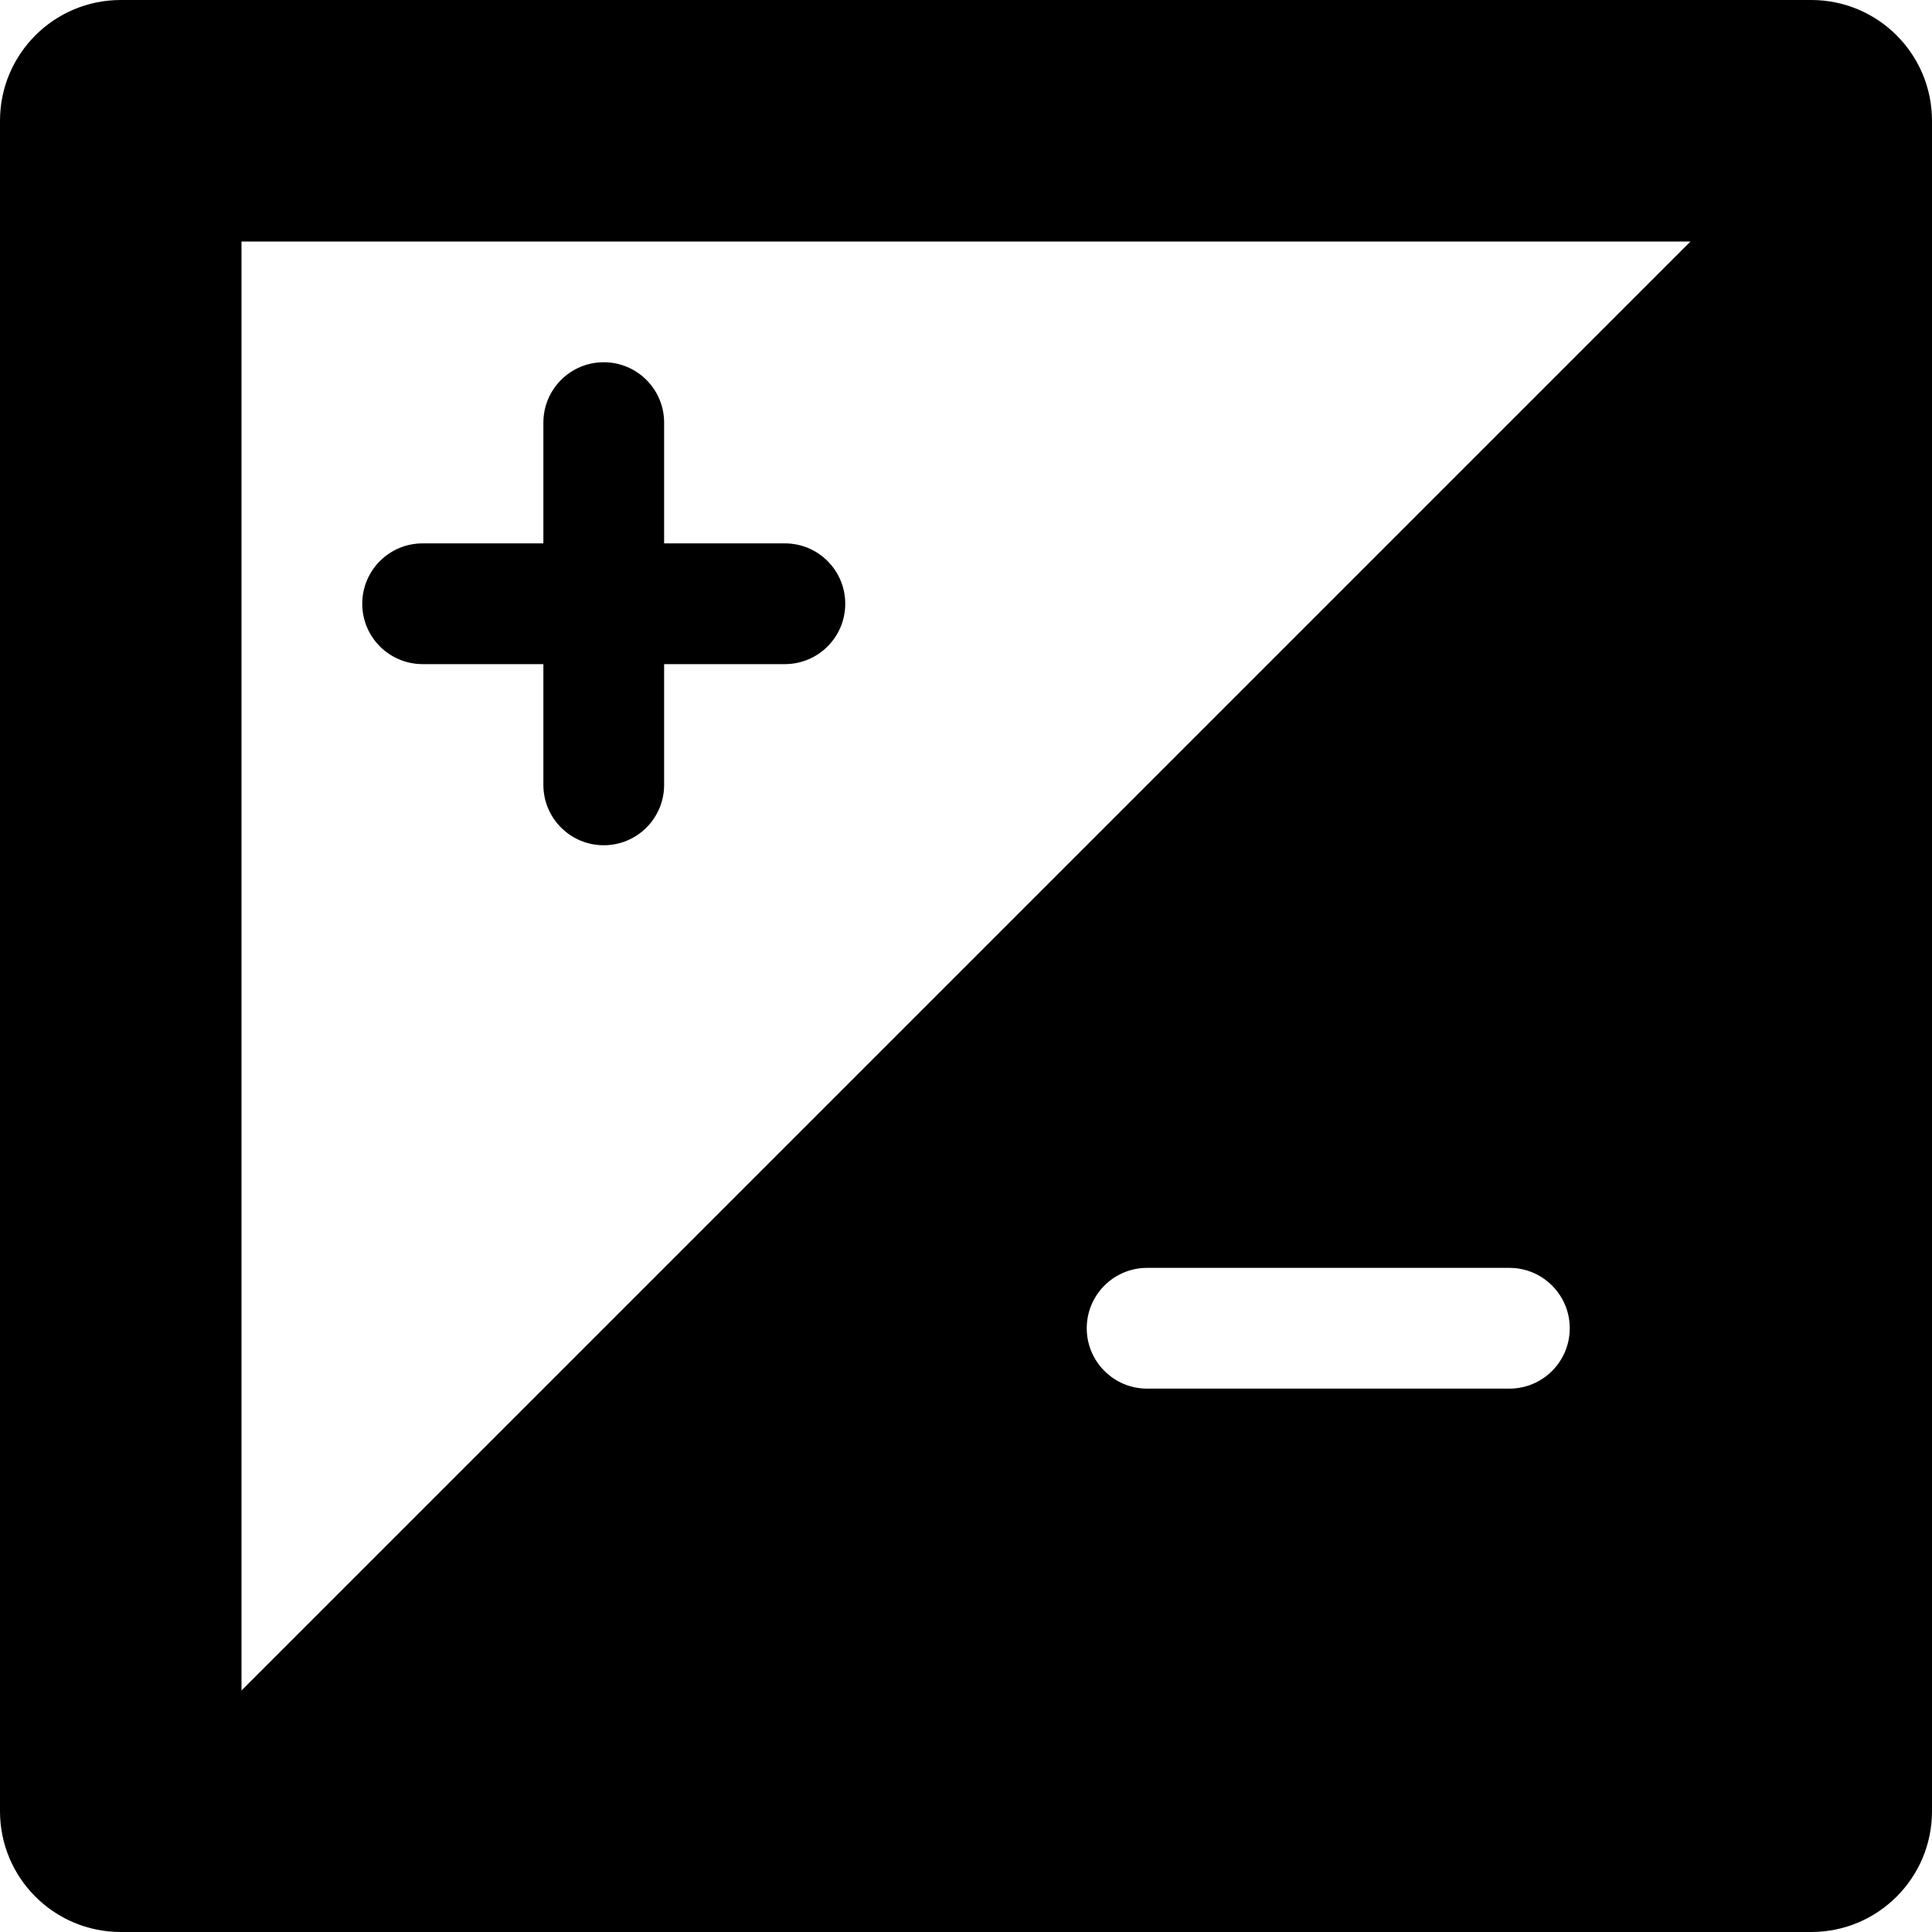
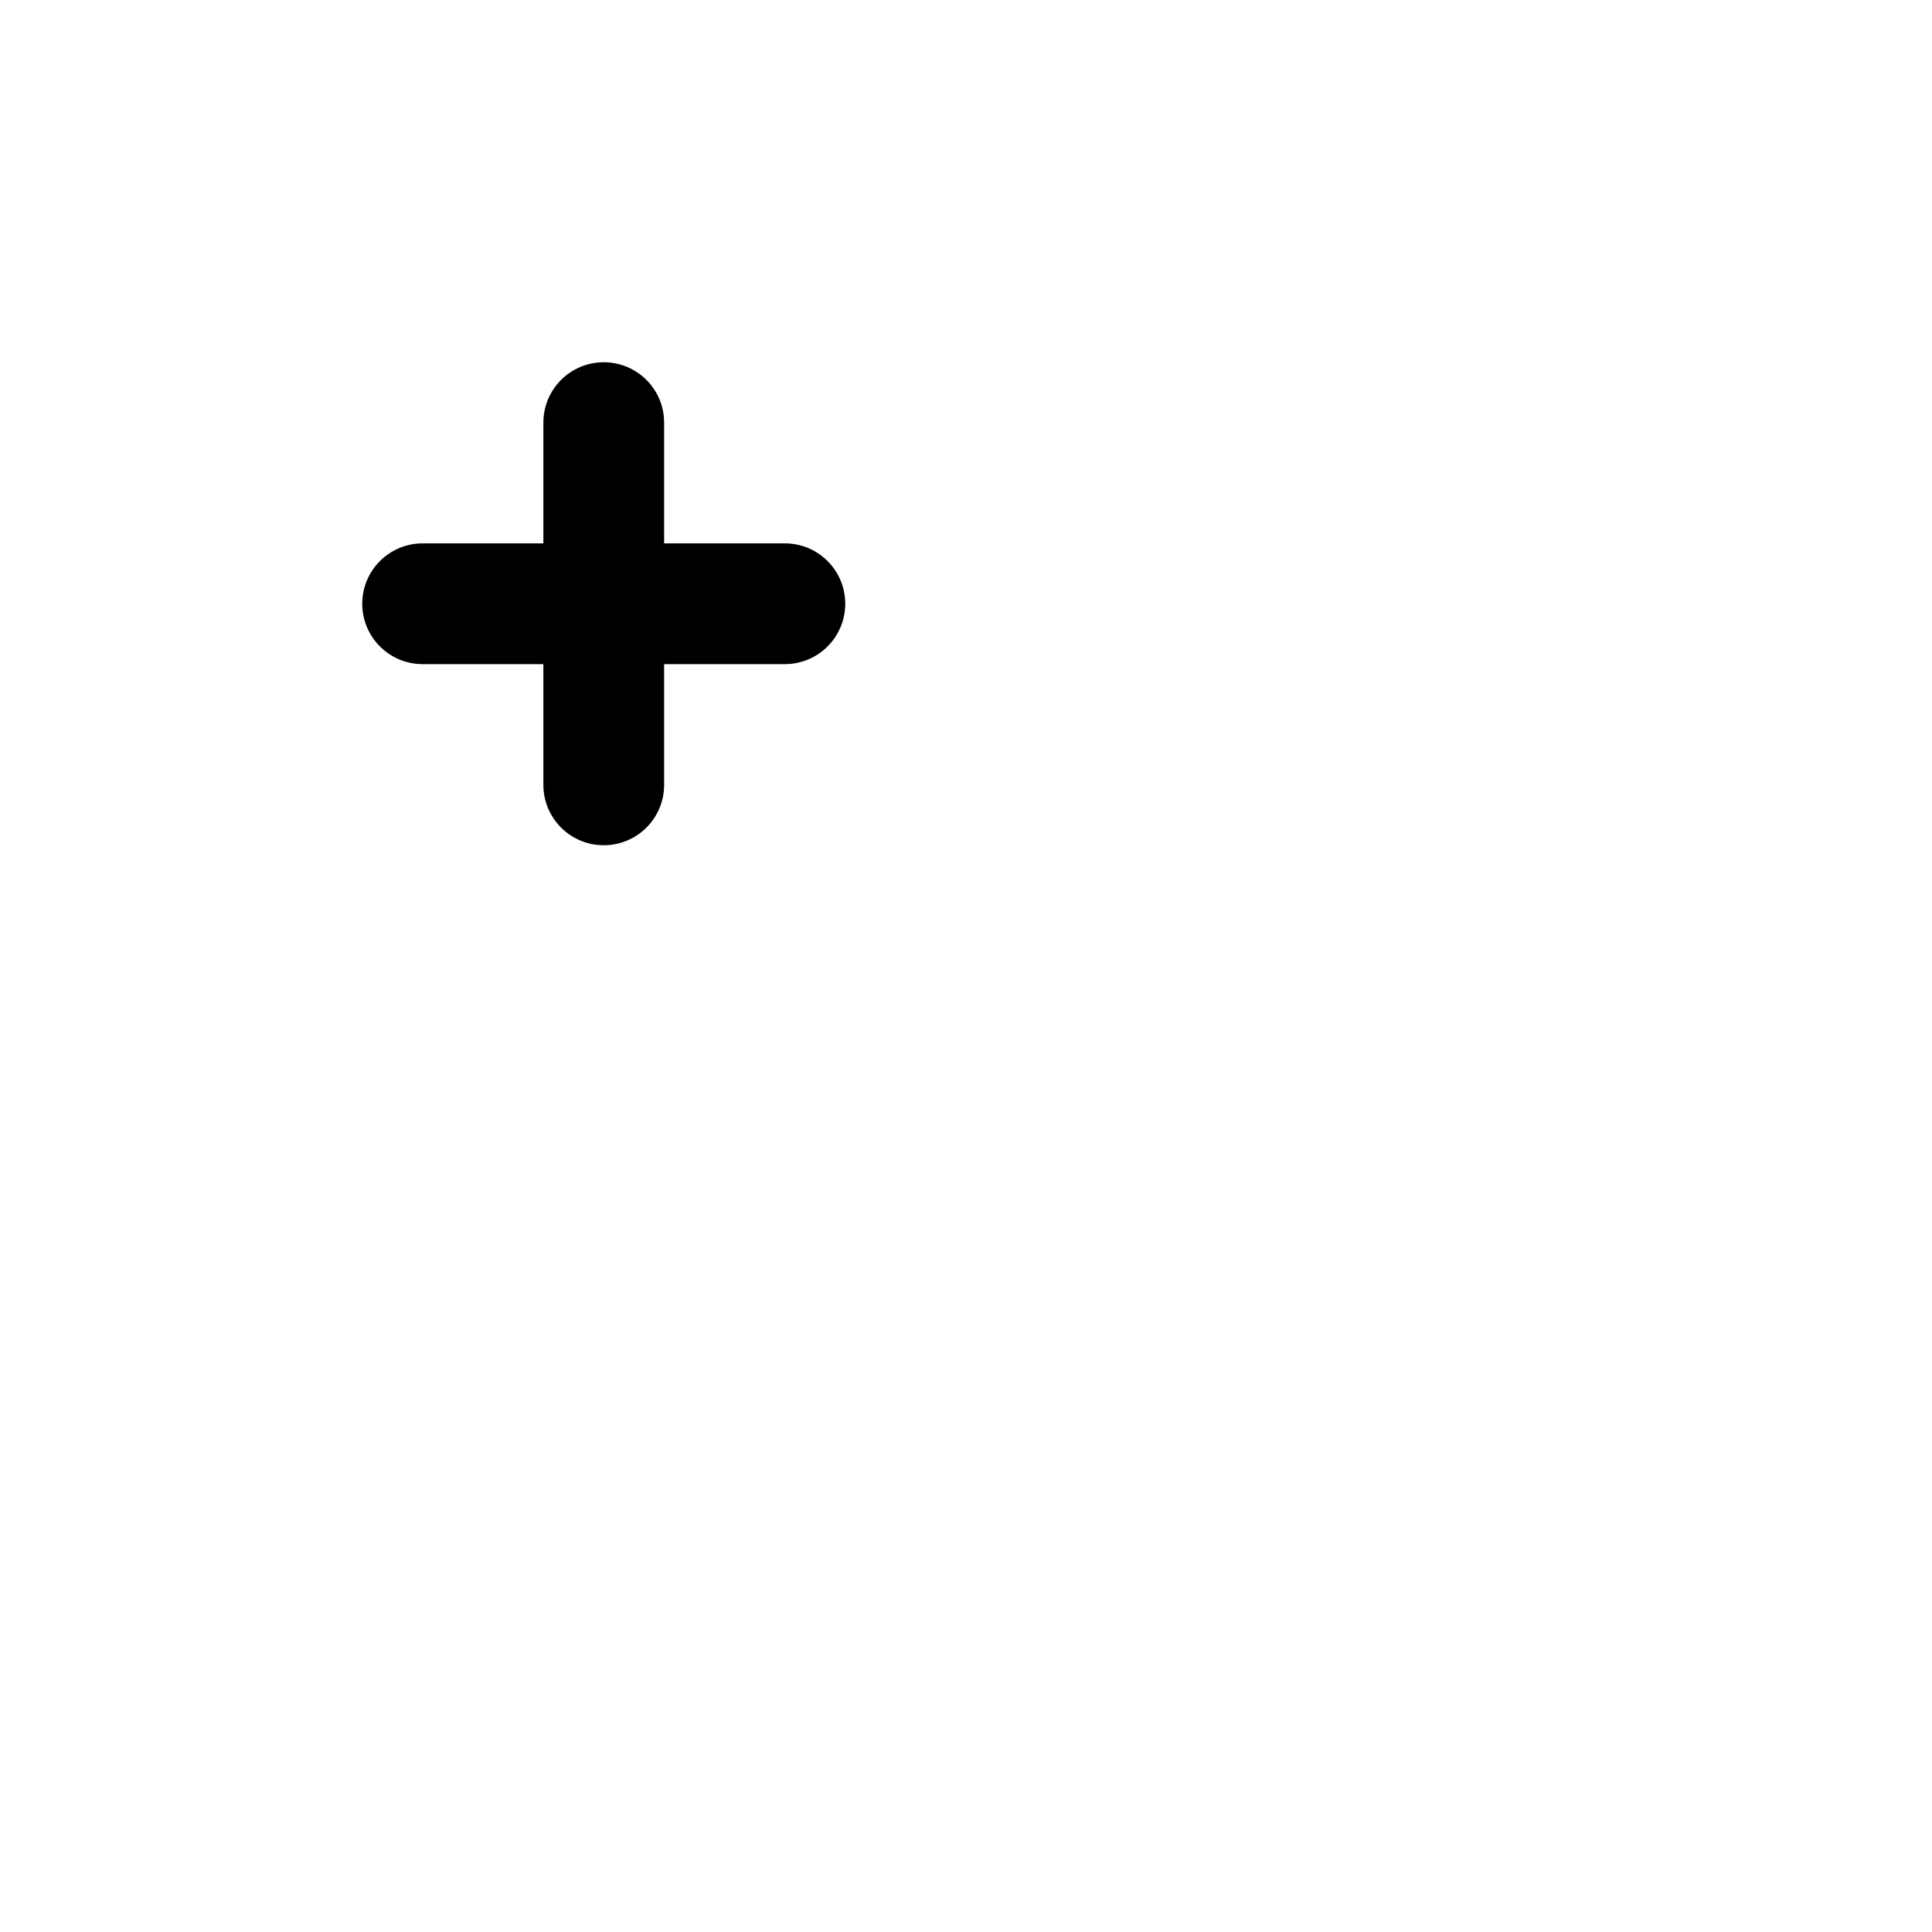
<svg xmlns="http://www.w3.org/2000/svg" version="1.1" id="Capa_1" x="0px" y="0px" viewBox="0 0 512 512" style="enable-background:new 0 0 512 512;" xml:space="preserve">
  <g>
    <path d="M112,176h32v32c0,8.836,7.156,16,16,16c8.844,0,16-7.164,16-16v-32h32c8.844,0,16-7.164,16-16s-7.156-16-16-16h-32v-32   c0-8.836-7.156-16-16-16c-8.844,0-16,7.164-16,16v32h-32c-8.844,0-16,7.164-16,16S103.156,176,112,176z" />
-     <path d="M480,0H32C14.328,0,0,14.328,0,32v448c0,17.672,14.328,32,32,32h448c17.672,0,32-14.328,32-32V32   C512,14.328,497.672,0,480,0z M400,368h-96c-8.844,0-16-7.164-16-16s7.156-16,16-16h96c8.844,0,16,7.164,16,16S408.844,368,400,368   z M64,448V64h384L64,448z" />
  </g>
  <g>
</g>
  <g>
</g>
  <g>
</g>
  <g>
</g>
  <g>
</g>
  <g>
</g>
  <g>
</g>
  <g>
</g>
  <g>
</g>
  <g>
</g>
  <g>
</g>
  <g>
</g>
  <g>
</g>
  <g>
</g>
  <g>
</g>
</svg>